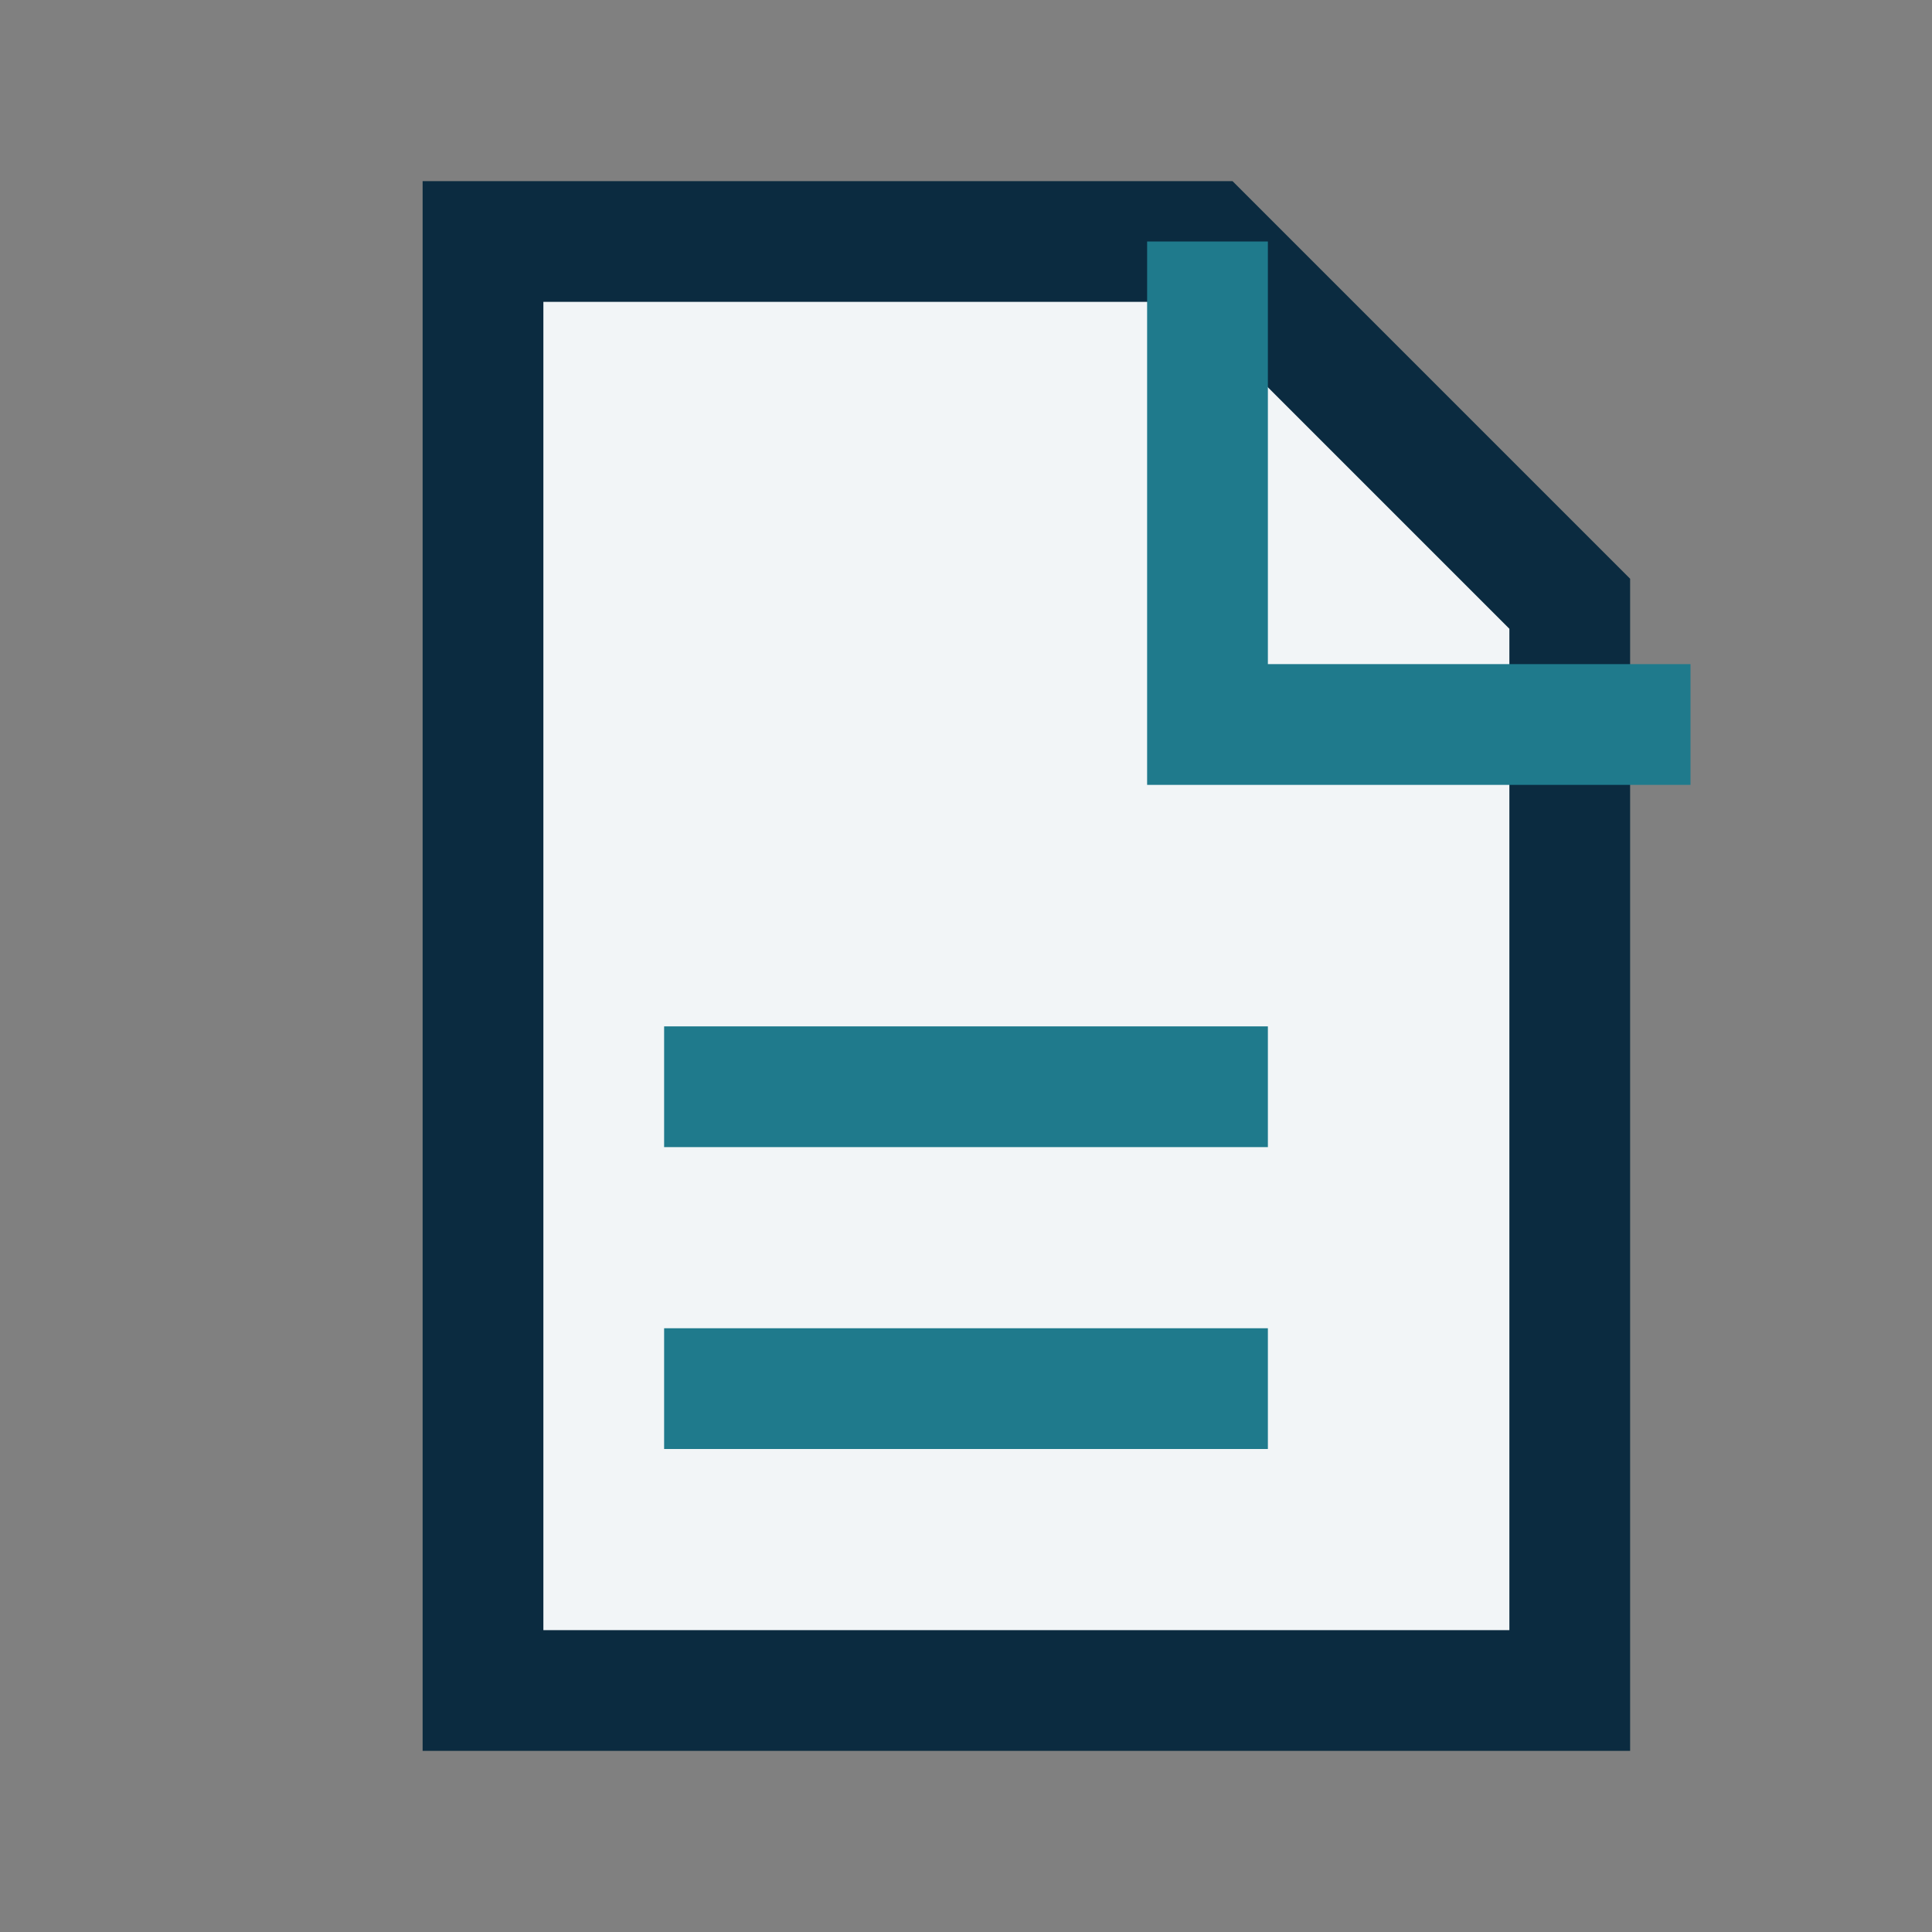
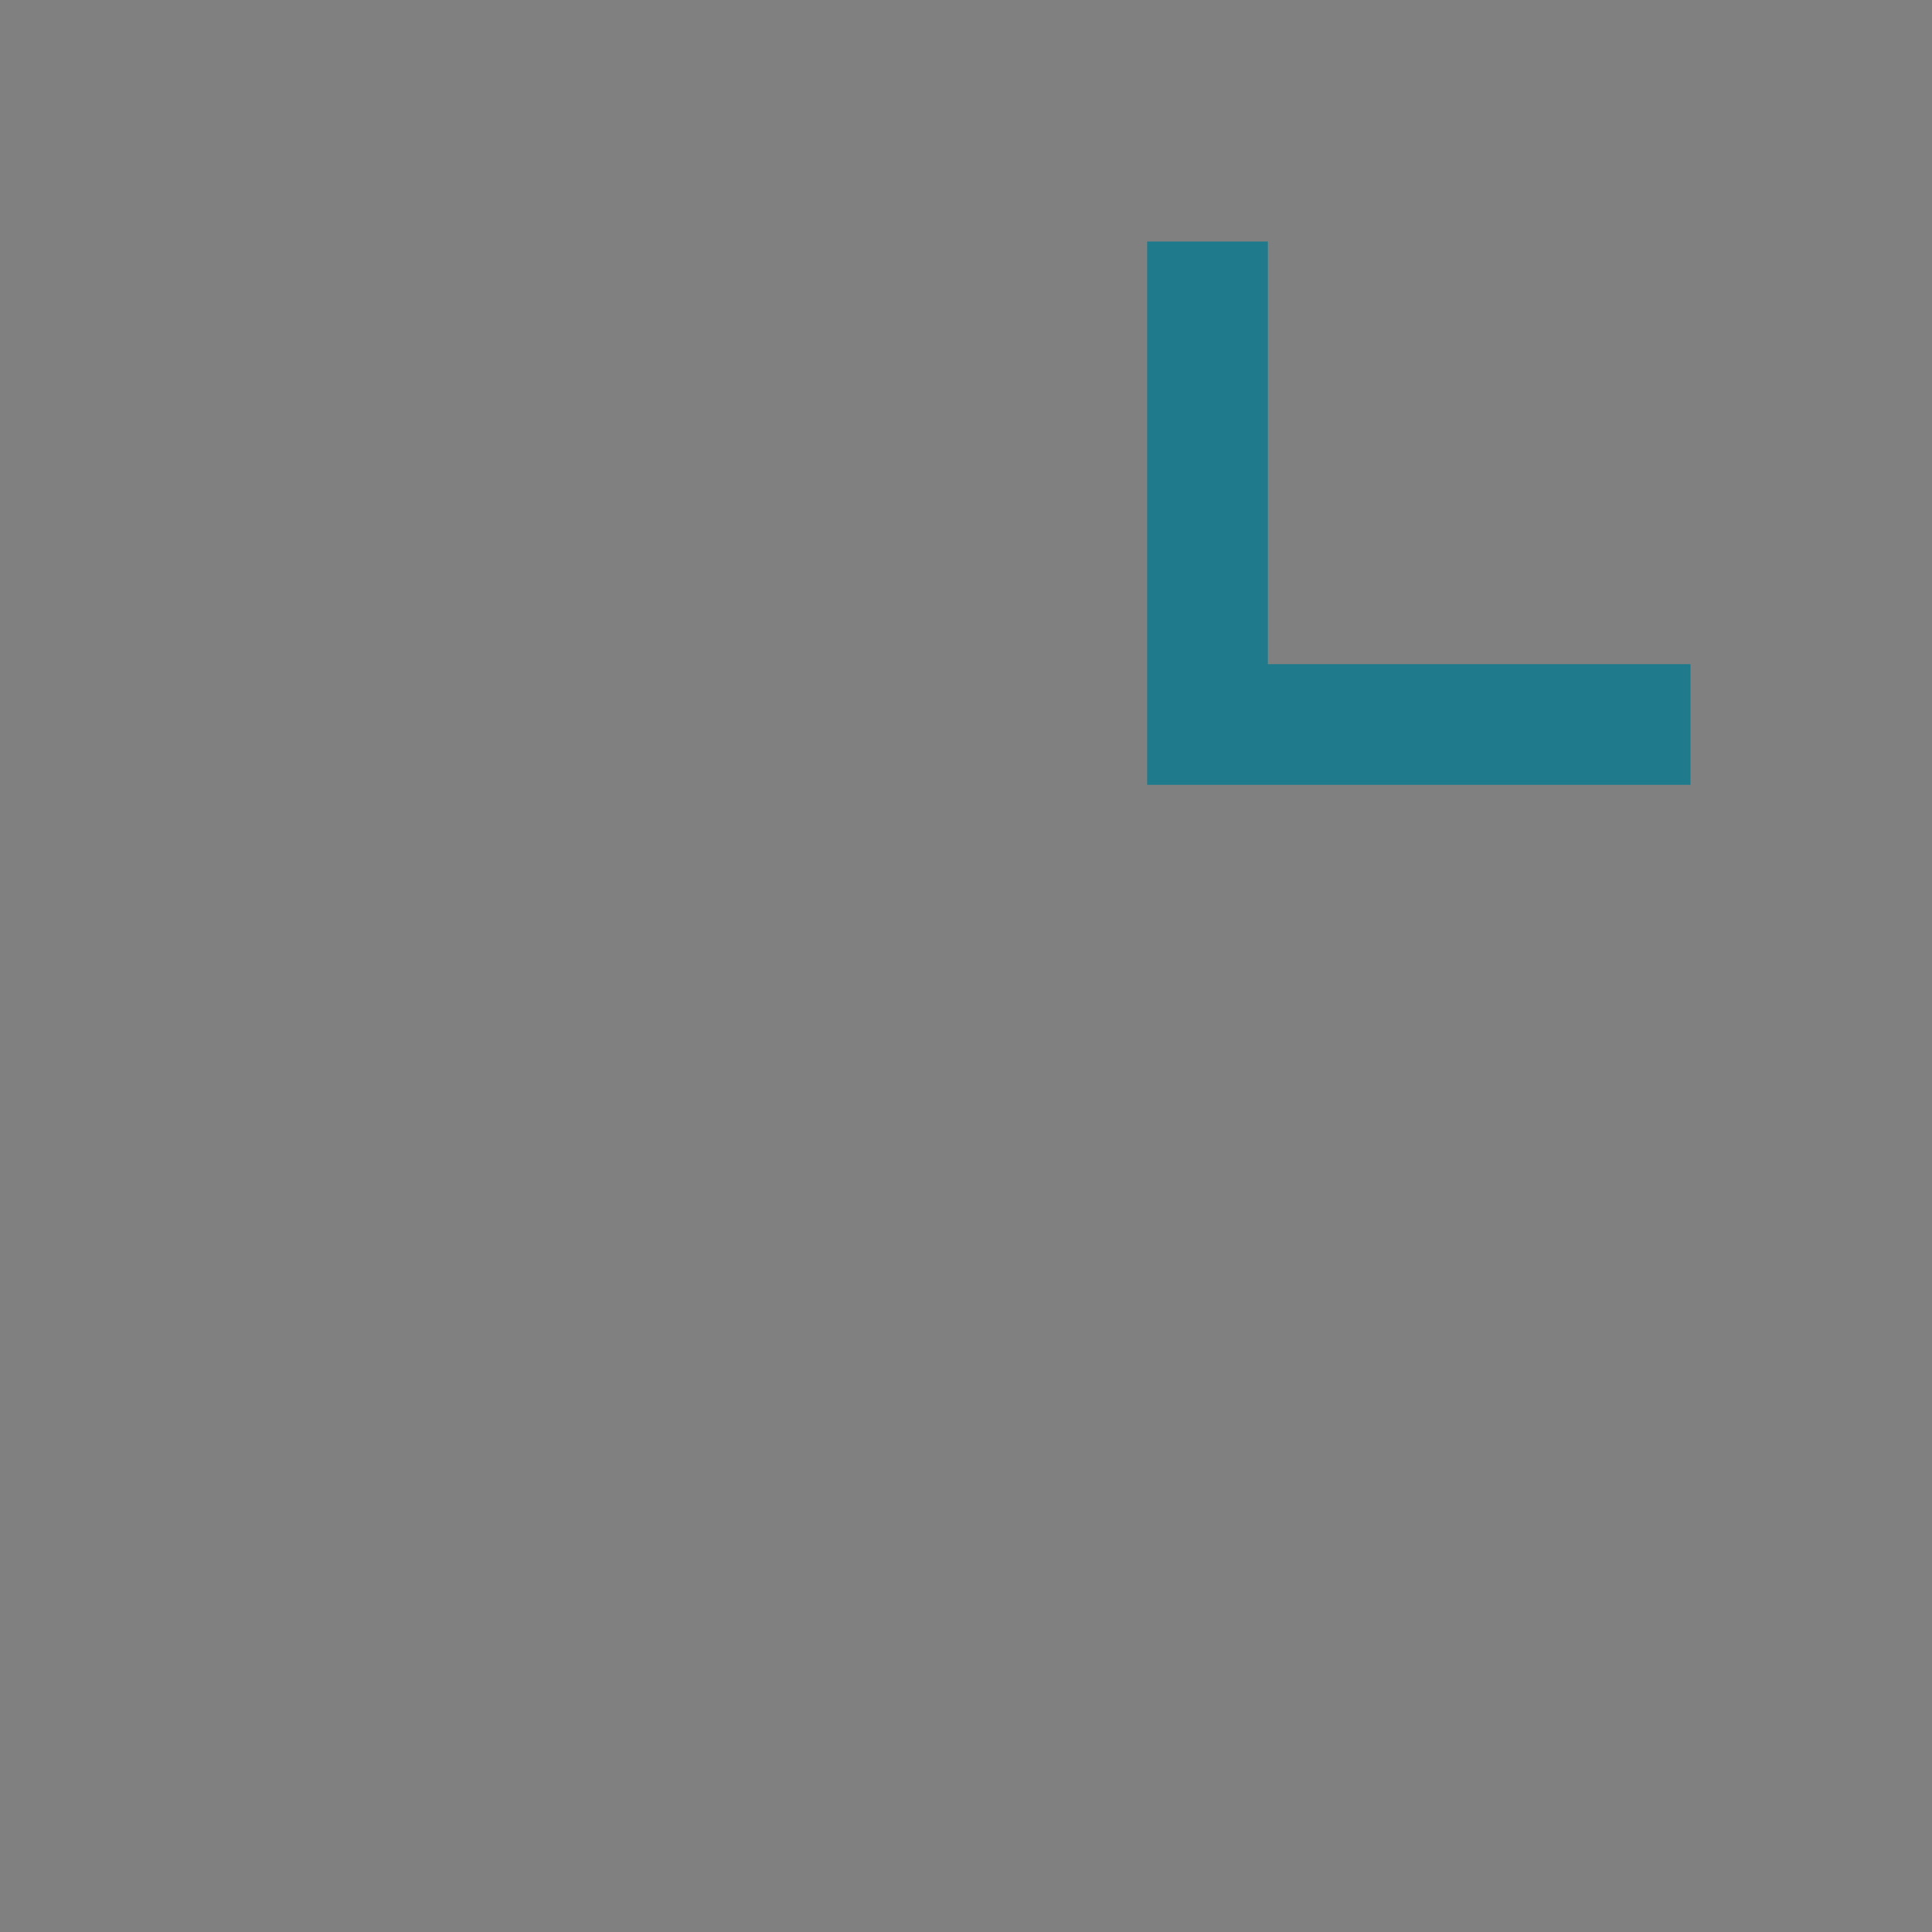
<svg xmlns="http://www.w3.org/2000/svg" width="32" height="32" viewBox="0 0 32 32">
  <rect x="0" y="0" width="32" height="32" fill="#808080" stroke="none" />
-   <path d="M8 4h12l6 6v18H8z" fill="#F2F5F7" stroke="#0B2B40" stroke-width="2" />
  <path d="M20 4v8h8" fill="none" stroke="#1F7A8C" stroke-width="2" />
-   <path d="M11 18h10M11 23h10" fill="none" stroke="#1F7A8C" stroke-width="2" />
</svg>